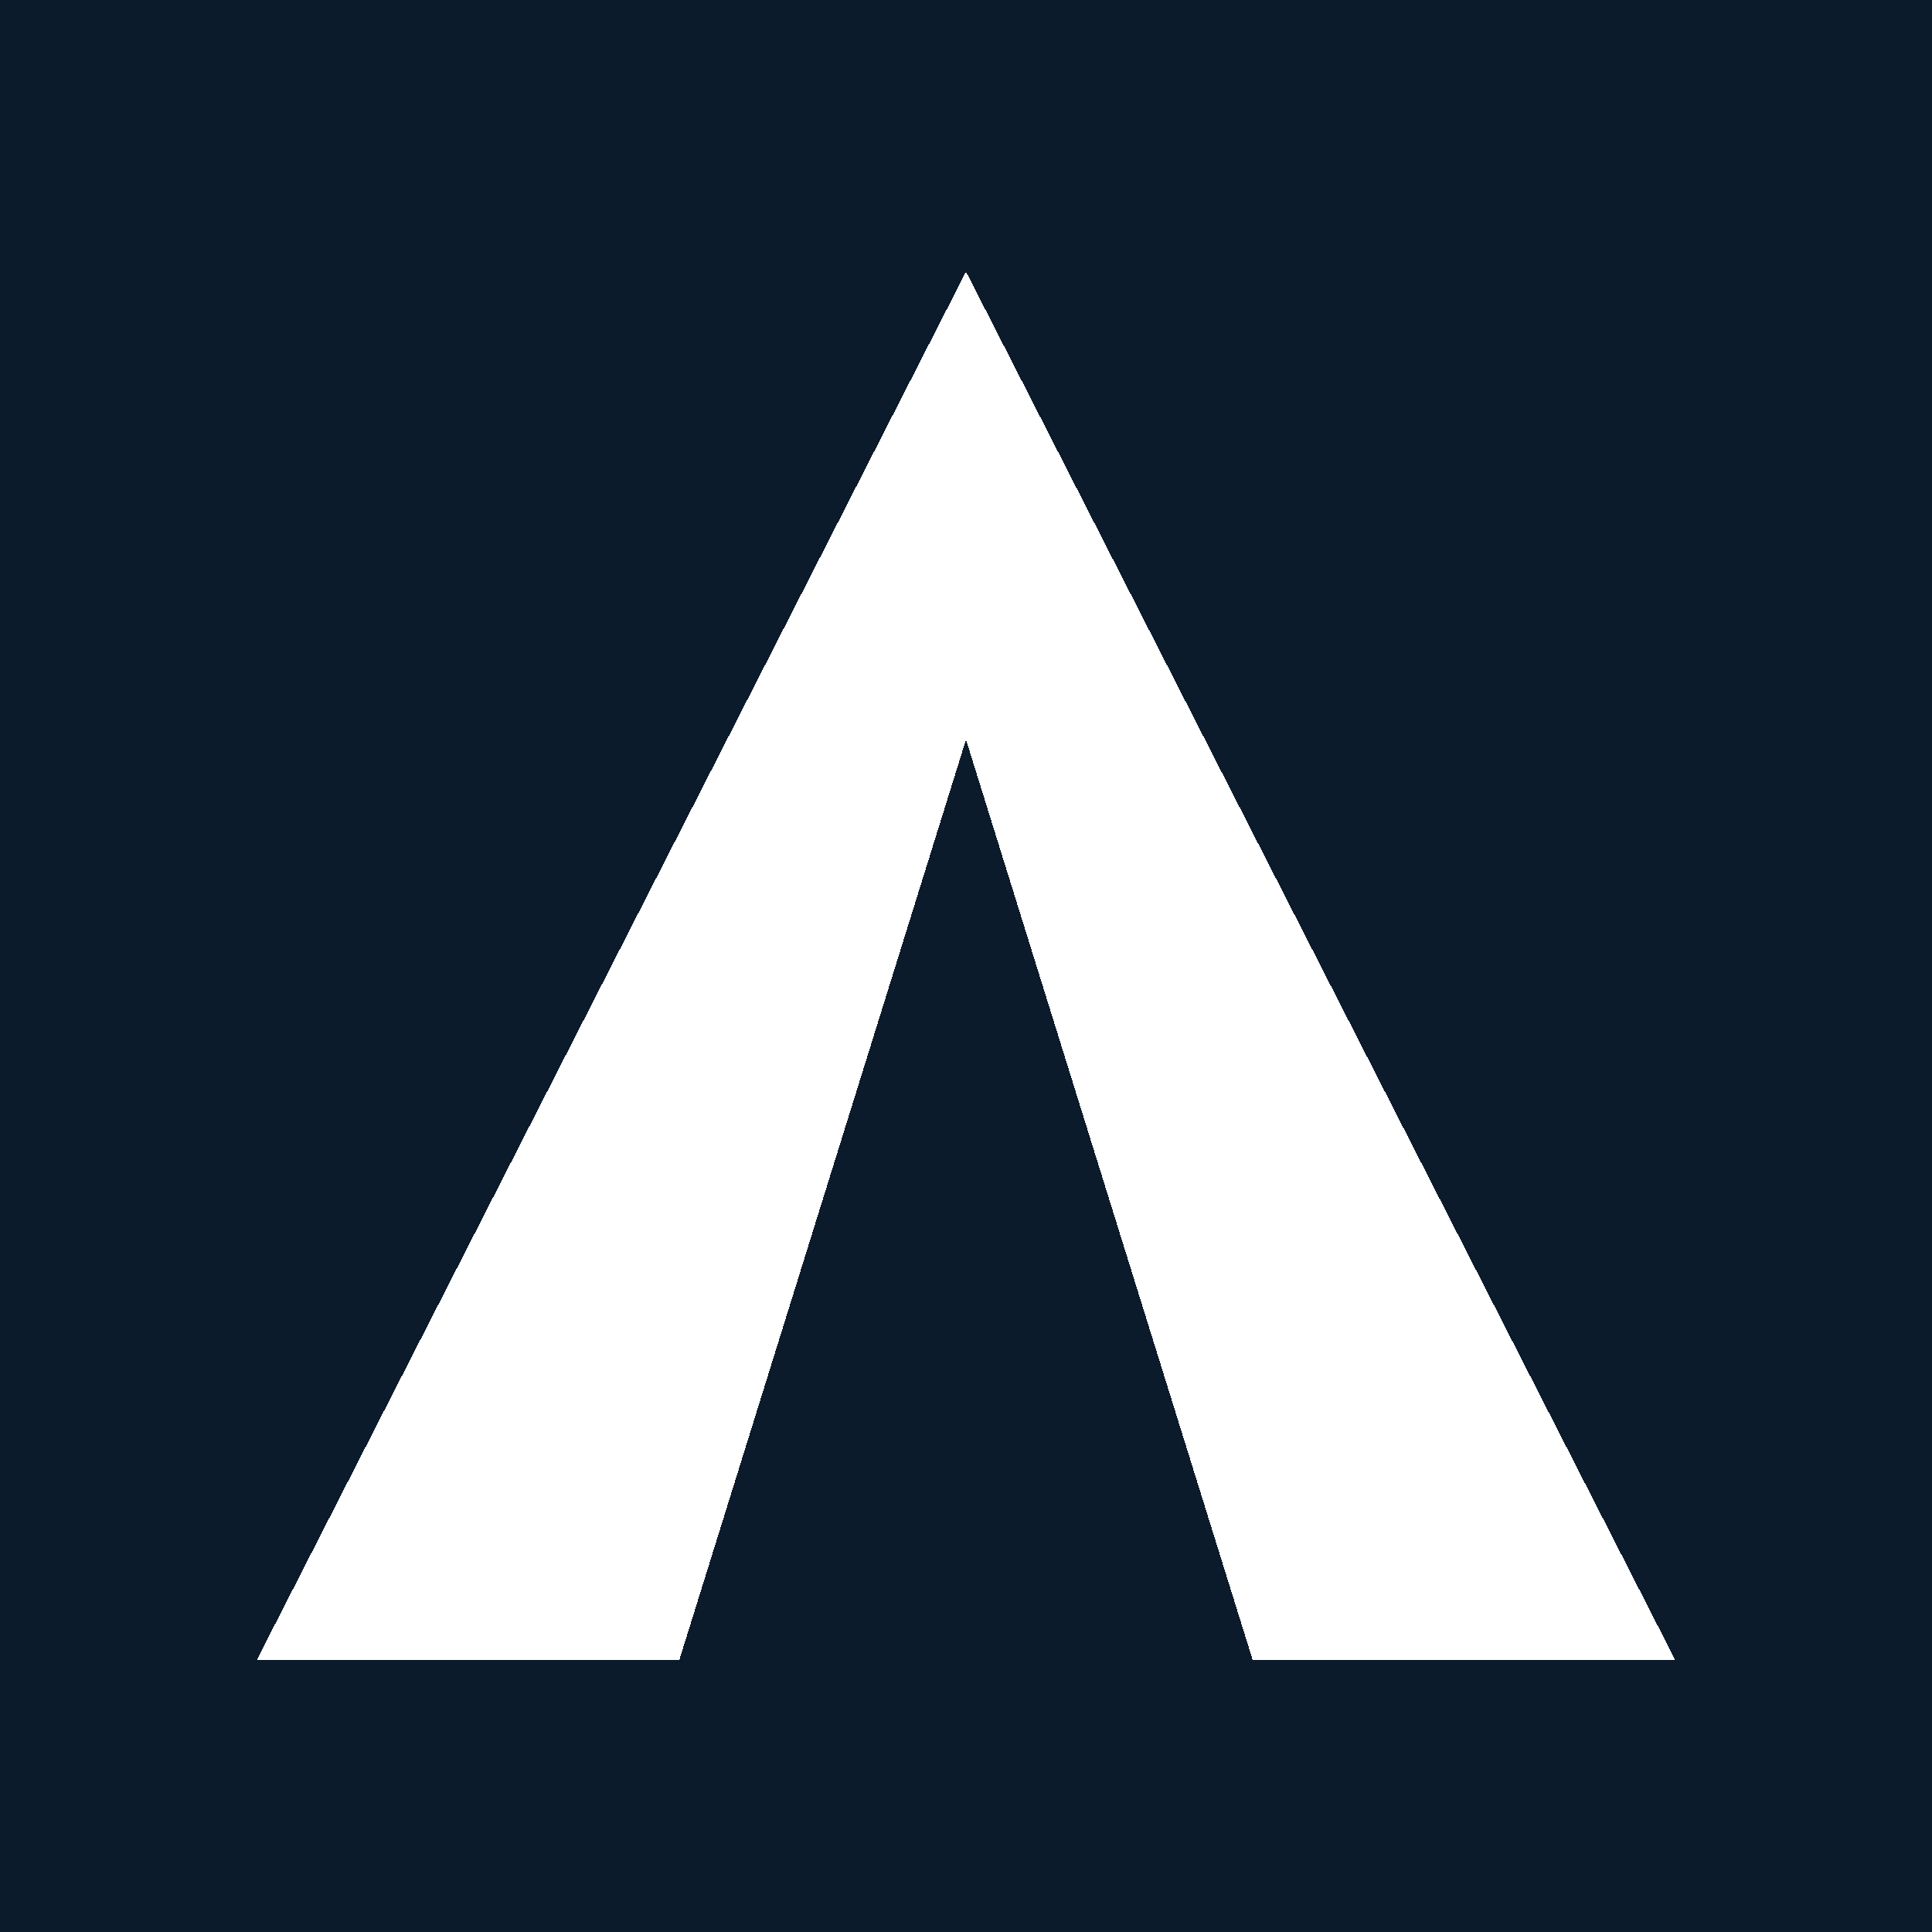
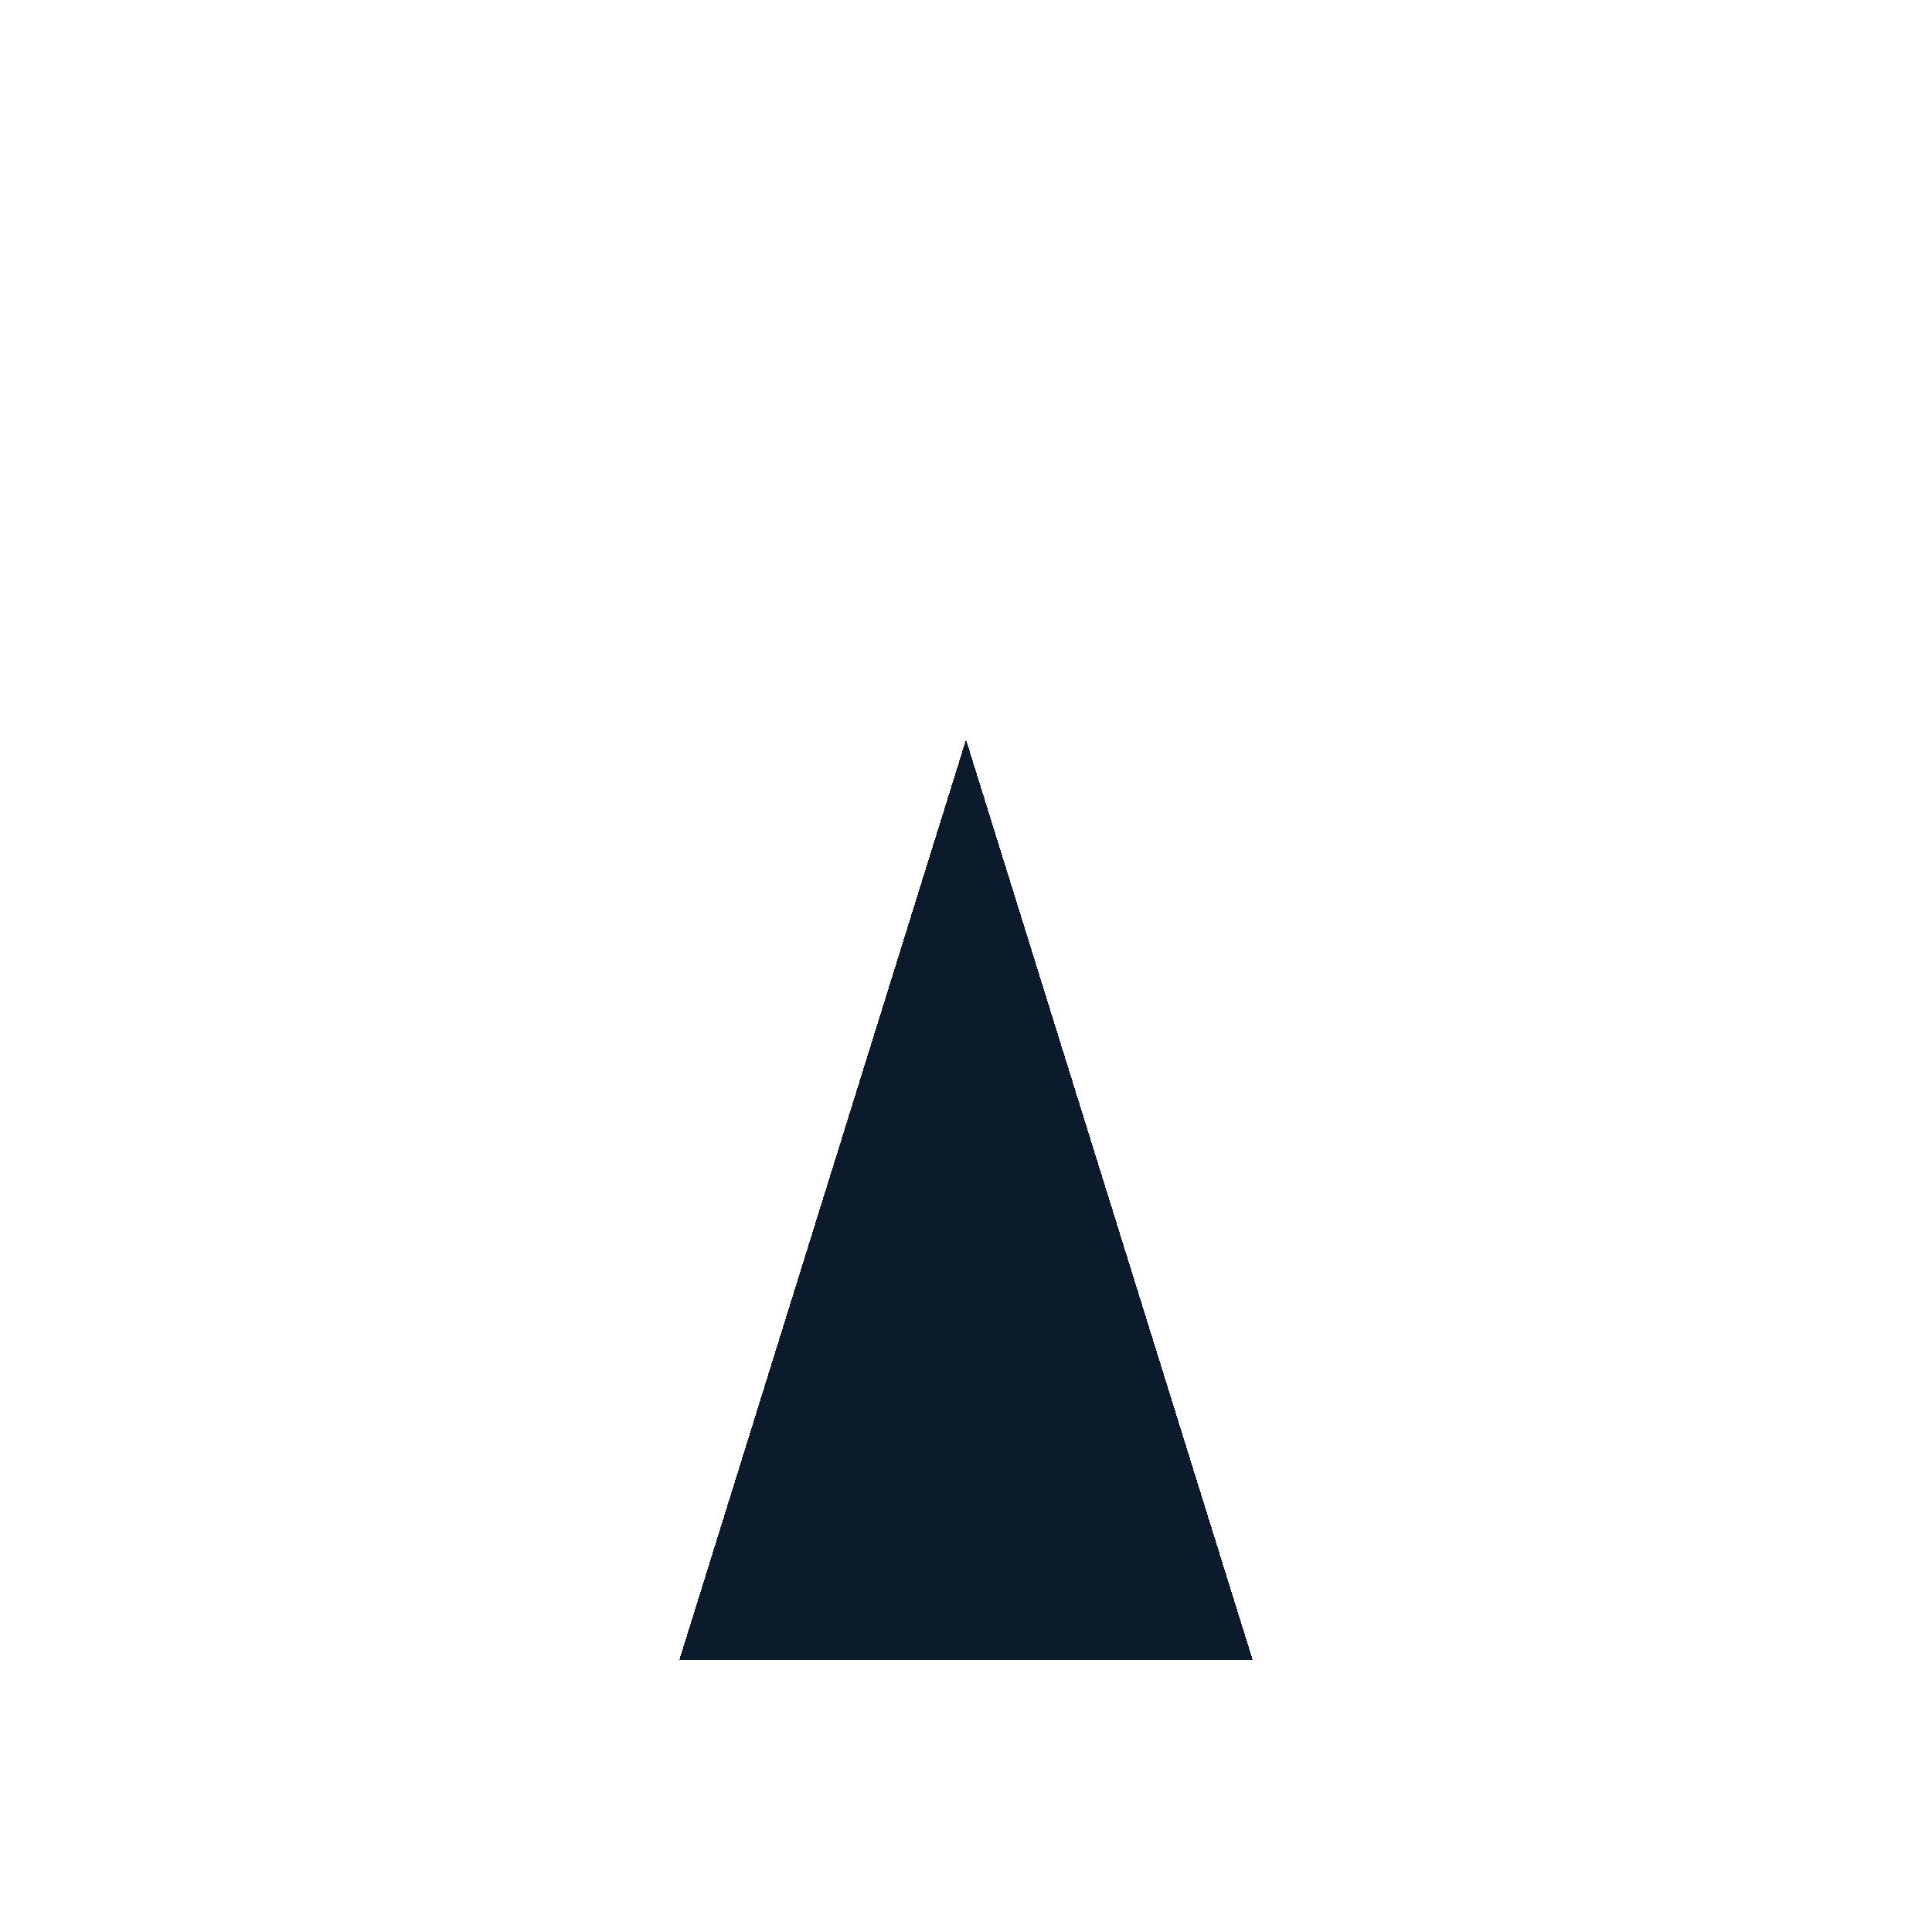
<svg xmlns="http://www.w3.org/2000/svg" viewBox="0 0 1024 1024" shape-rendering="crispEdges">
-   <rect width="1024" height="1024" fill="#0B1B2B" />
-   <path d="M512 144 L888 880 H136 Z" fill="white" />
  <path d="M512 392 L664 880 H360 Z" fill="#0B1B2B" />
</svg>